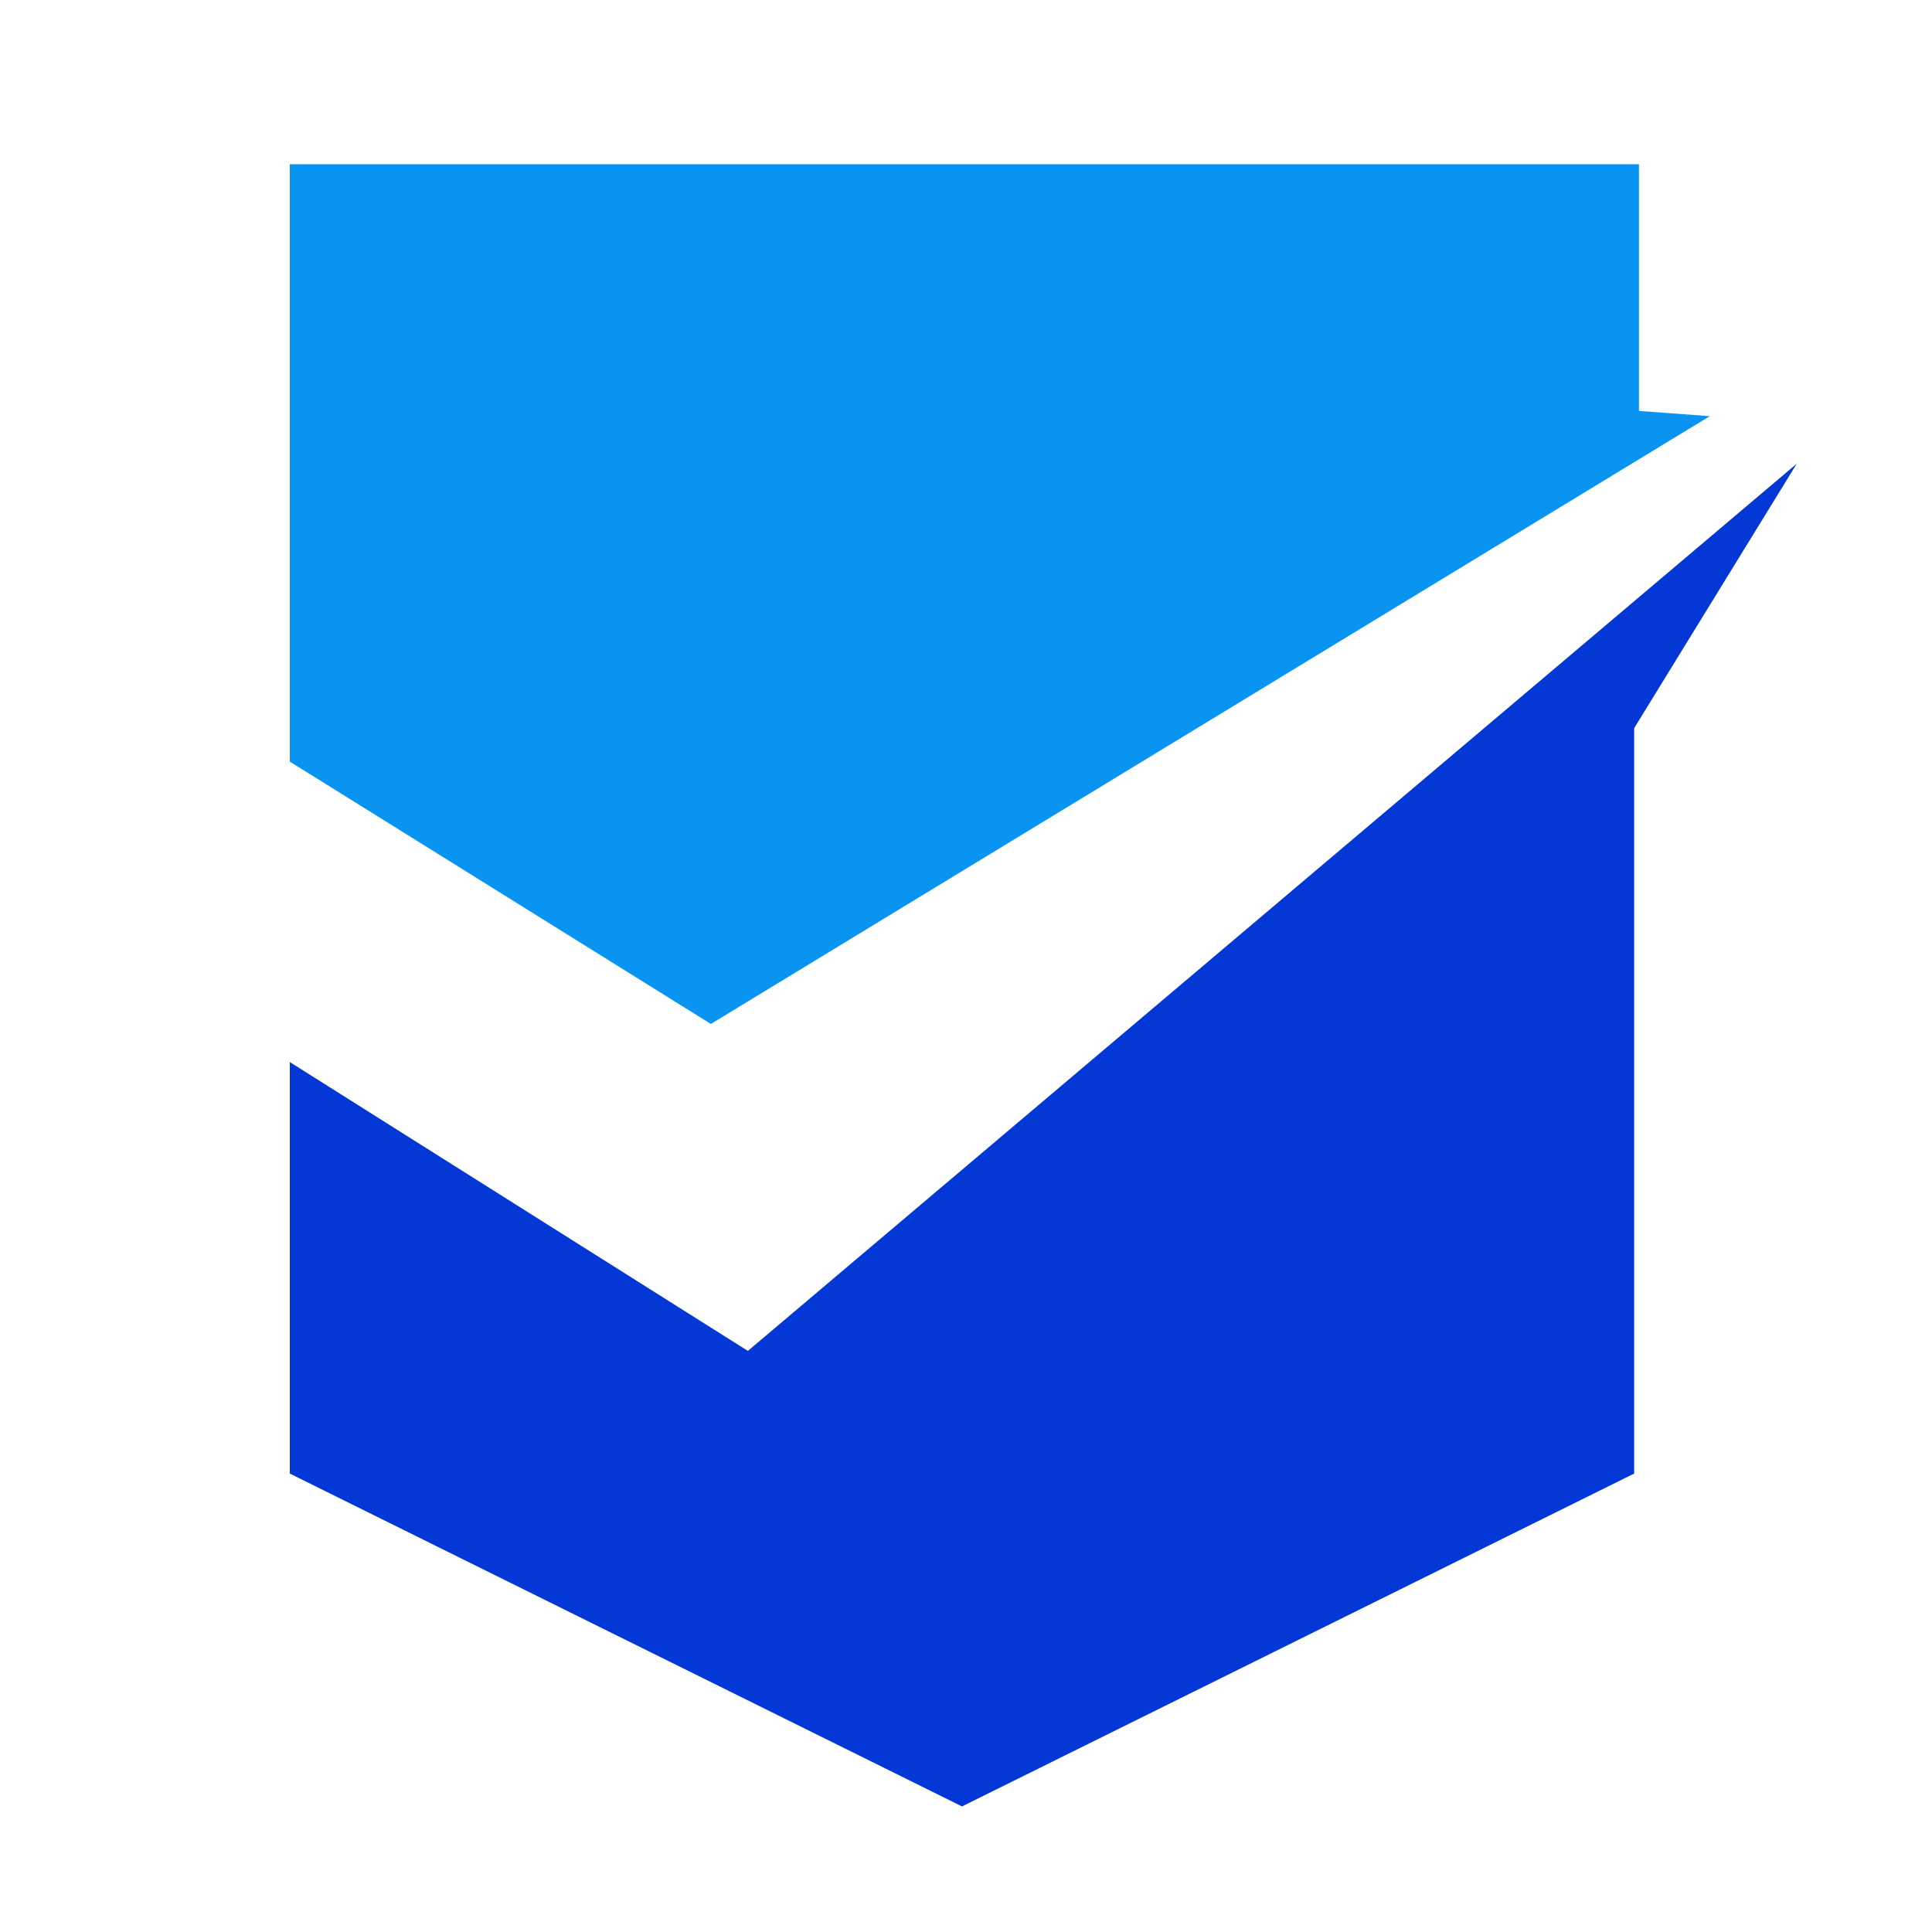
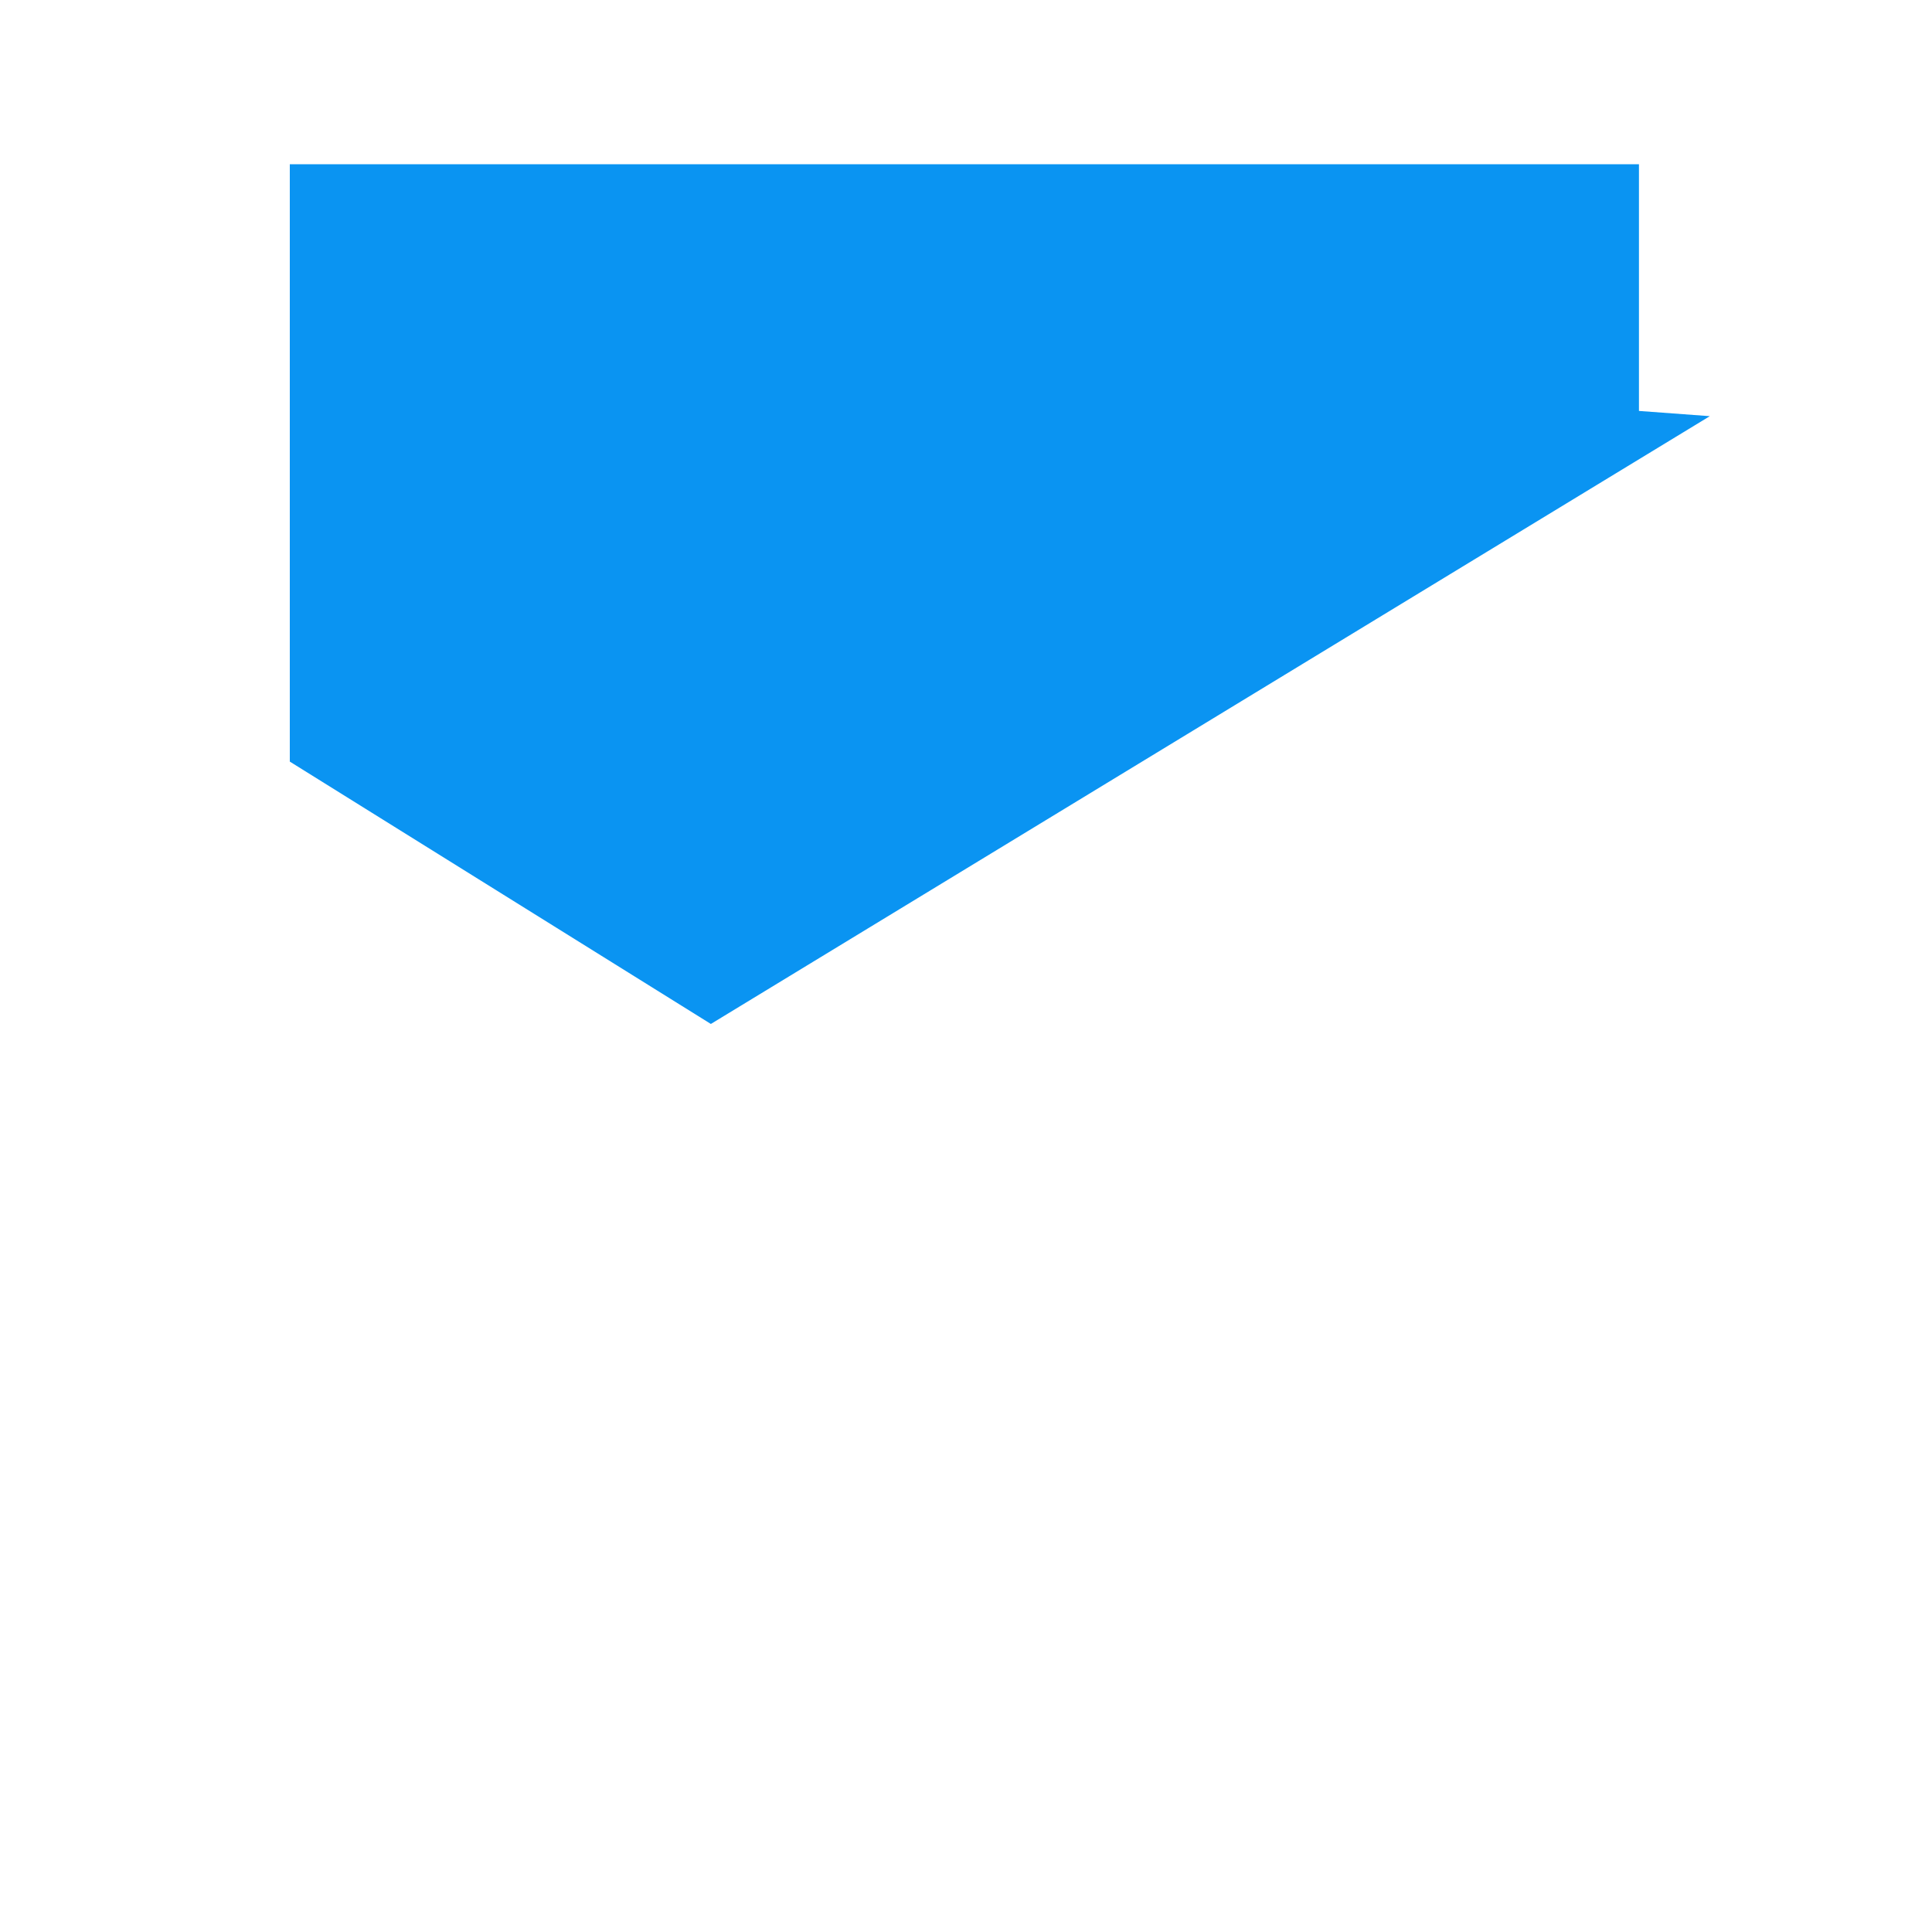
<svg xmlns="http://www.w3.org/2000/svg" width="200" height="200">
  <g fill="none" fill-rule="evenodd">
    <path fill="#0A94F2" d="M30 17v61.84L73.588 106 177 43.082l-7.336-.542V17z" />
-     <path fill="#0338D6" d="M77.42 139.845L30 109.943v42.6L99.585 187l69.582-34.457V75.38L186 48z" />
  </g>
</svg>